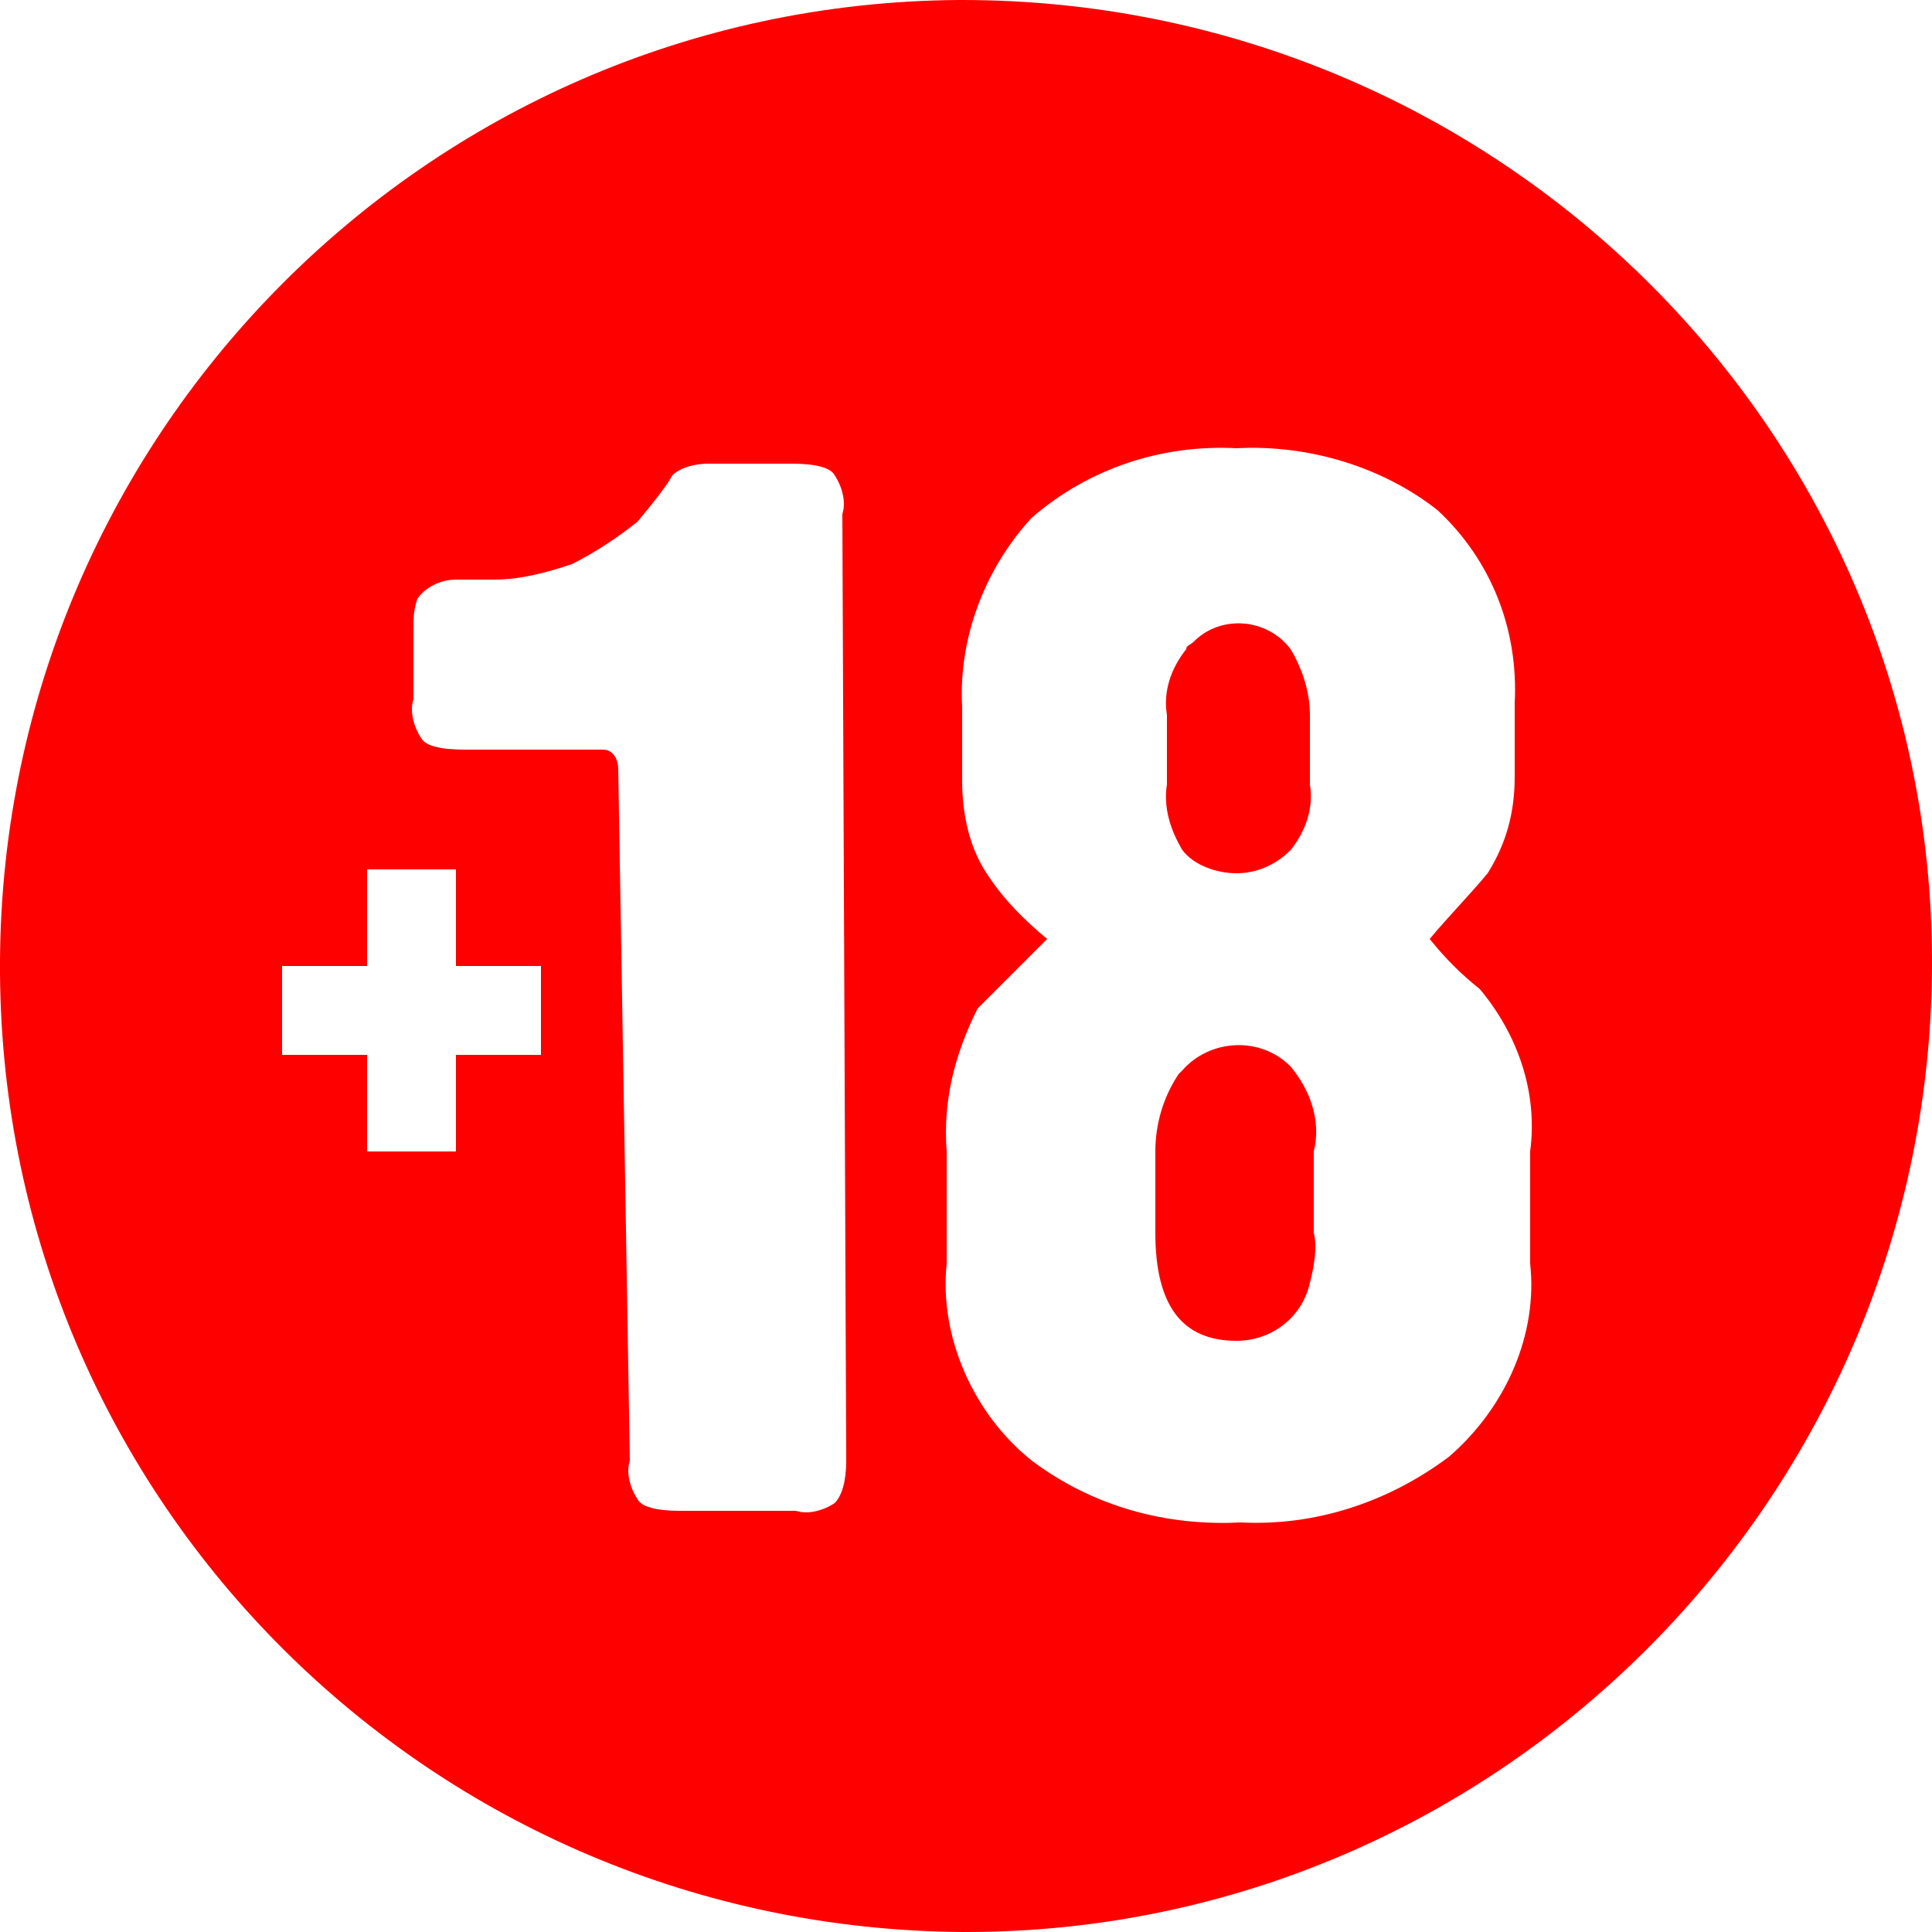
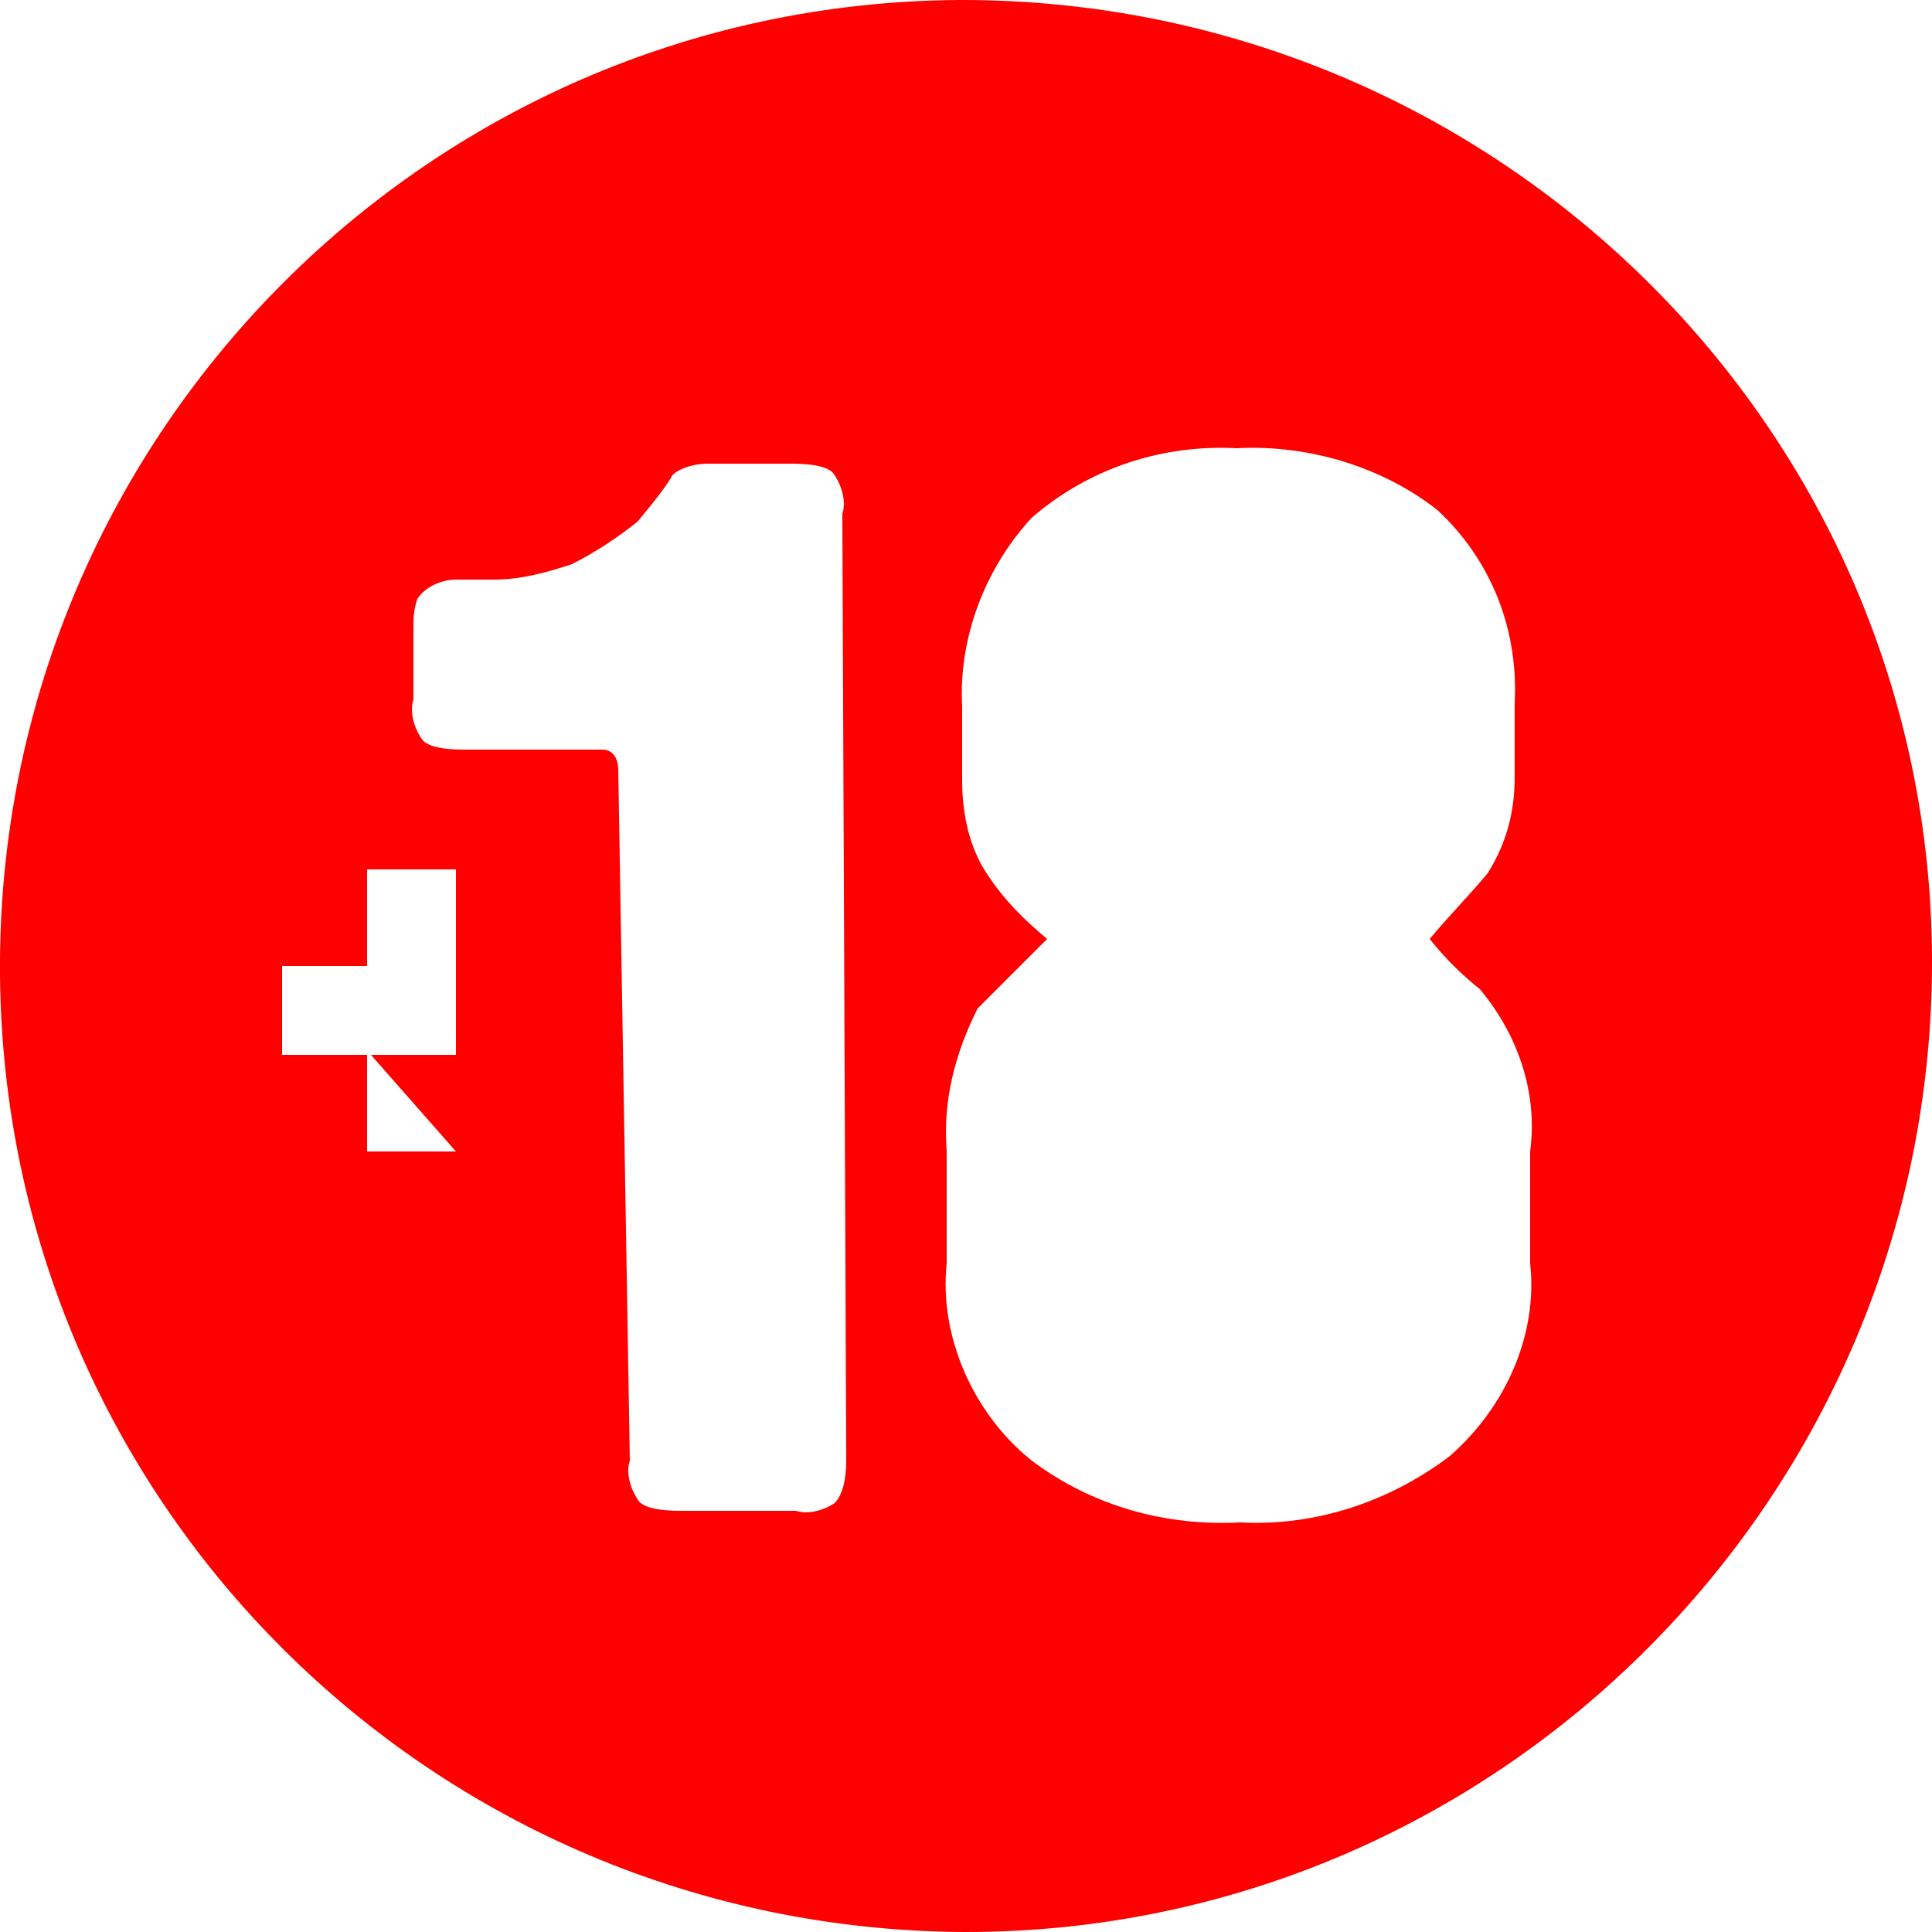
<svg xmlns="http://www.w3.org/2000/svg" version="1.1" id="Capa_1" x="0px" y="0px" width="50px" height="50px" viewBox="0 0 50 50" style="enable-background:new 0 0 50 50;" xml:space="preserve">
  <style type="text/css">
	.st0{fill:red;}
</style>
  <g>
-     <path class="st0" d="M30.6,22c0.3,0.4,0.9,0.6,1.4,0.6c0.5,0,1-0.2,1.4-0.6c0.4-0.5,0.6-1.1,0.5-1.7l0-1.8c0-0.6-0.2-1.2-0.5-1.7   c-0.6-0.8-1.8-0.9-2.5-0.2c-0.1,0.1-0.2,0.1-0.2,0.2c-0.4,0.5-0.6,1.1-0.5,1.7l0,1.8C30.1,20.9,30.3,21.5,30.6,22z" />
-     <path class="st0" d="M33.4,27.6c-0.8-0.8-2.1-0.7-2.8,0.1c0,0-0.1,0.1-0.1,0.1c-0.4,0.6-0.6,1.3-0.6,2l0,2.1c0,1.9,0.7,2.8,2.1,2.8   c0.9,0,1.7-0.6,1.9-1.5c0.1-0.4,0.2-0.9,0.1-1.3l0-2.1C34.2,29,33.9,28.2,33.4,27.6z" />
-     <path class="st0" d="M24.9,0h-0.1C11,0.1-0.1,11.4,0,25.2C0.1,38.9,11.2,49.9,24.9,50H25c13.8,0,25-11.3,25-25.1   C50,11.1,38.7,0,24.9,0L24.9,0z M11.8,29.8l-2.3,0l0-2.5l-2.2,0l0-2.3l2.2,0l0-2.5l2.3,0l0,2.5l2.2,0l0,2.3l-2.2,0L11.8,29.8z    M21.6,38.9c-0.3,0.2-0.7,0.3-1,0.2l-3,0c-0.6,0-1-0.1-1.1-0.3c-0.2-0.3-0.3-0.7-0.2-1L16,19.9c0-0.2-0.1-0.5-0.4-0.5   c0,0-0.1,0-0.1,0l-3.5,0c-0.6,0-1-0.1-1.1-0.3c-0.2-0.3-0.3-0.7-0.2-1l0-1.8c0-0.3,0-0.5,0.1-0.8c0.2-0.3,0.6-0.5,1-0.5h1   c0.7,0,1.4-0.2,2-0.4c0.6-0.3,1.2-0.7,1.7-1.1c0.5-0.6,0.8-1,0.9-1.2c0.2-0.2,0.6-0.3,0.9-0.3l2.2,0c0.6,0,1,0.1,1.1,0.3   c0.2,0.3,0.3,0.7,0.2,1l0.1,24.5C21.9,38.3,21.8,38.7,21.6,38.9z M37.5,37.7c-1.6,1.2-3.5,1.8-5.4,1.7c-1.9,0.1-3.8-0.4-5.4-1.6   c-1.5-1.2-2.4-3.2-2.2-5.1l0-2.9c-0.1-1.3,0.2-2.5,0.8-3.7c0.6-0.6,1.2-1.2,1.8-1.8c-0.6-0.5-1.1-1-1.5-1.6   c-0.5-0.7-0.7-1.6-0.7-2.5l0-1.9c-0.1-1.8,0.6-3.6,1.8-4.9c1.5-1.3,3.4-1.9,5.3-1.8c1.9-0.1,3.8,0.5,5.2,1.6c1.4,1.3,2.1,3.1,2,5   l0,1.9c0,0.9-0.2,1.7-0.7,2.5c-0.5,0.6-1,1.1-1.5,1.7c0.4,0.5,0.8,0.9,1.3,1.3c1,1.2,1.5,2.7,1.3,4.2l0,2.9   C39.8,34.5,39,36.4,37.5,37.7z" />
+     <path class="st0" d="M24.9,0h-0.1C11,0.1-0.1,11.4,0,25.2C0.1,38.9,11.2,49.9,24.9,50H25c13.8,0,25-11.3,25-25.1   C50,11.1,38.7,0,24.9,0L24.9,0z M11.8,29.8l-2.3,0l0-2.5l-2.2,0l0-2.3l2.2,0l0-2.5l2.3,0l0,2.5l0,2.3l-2.2,0L11.8,29.8z    M21.6,38.9c-0.3,0.2-0.7,0.3-1,0.2l-3,0c-0.6,0-1-0.1-1.1-0.3c-0.2-0.3-0.3-0.7-0.2-1L16,19.9c0-0.2-0.1-0.5-0.4-0.5   c0,0-0.1,0-0.1,0l-3.5,0c-0.6,0-1-0.1-1.1-0.3c-0.2-0.3-0.3-0.7-0.2-1l0-1.8c0-0.3,0-0.5,0.1-0.8c0.2-0.3,0.6-0.5,1-0.5h1   c0.7,0,1.4-0.2,2-0.4c0.6-0.3,1.2-0.7,1.7-1.1c0.5-0.6,0.8-1,0.9-1.2c0.2-0.2,0.6-0.3,0.9-0.3l2.2,0c0.6,0,1,0.1,1.1,0.3   c0.2,0.3,0.3,0.7,0.2,1l0.1,24.5C21.9,38.3,21.8,38.7,21.6,38.9z M37.5,37.7c-1.6,1.2-3.5,1.8-5.4,1.7c-1.9,0.1-3.8-0.4-5.4-1.6   c-1.5-1.2-2.4-3.2-2.2-5.1l0-2.9c-0.1-1.3,0.2-2.5,0.8-3.7c0.6-0.6,1.2-1.2,1.8-1.8c-0.6-0.5-1.1-1-1.5-1.6   c-0.5-0.7-0.7-1.6-0.7-2.5l0-1.9c-0.1-1.8,0.6-3.6,1.8-4.9c1.5-1.3,3.4-1.9,5.3-1.8c1.9-0.1,3.8,0.5,5.2,1.6c1.4,1.3,2.1,3.1,2,5   l0,1.9c0,0.9-0.2,1.7-0.7,2.5c-0.5,0.6-1,1.1-1.5,1.7c0.4,0.5,0.8,0.9,1.3,1.3c1,1.2,1.5,2.7,1.3,4.2l0,2.9   C39.8,34.5,39,36.4,37.5,37.7z" />
  </g>
</svg>